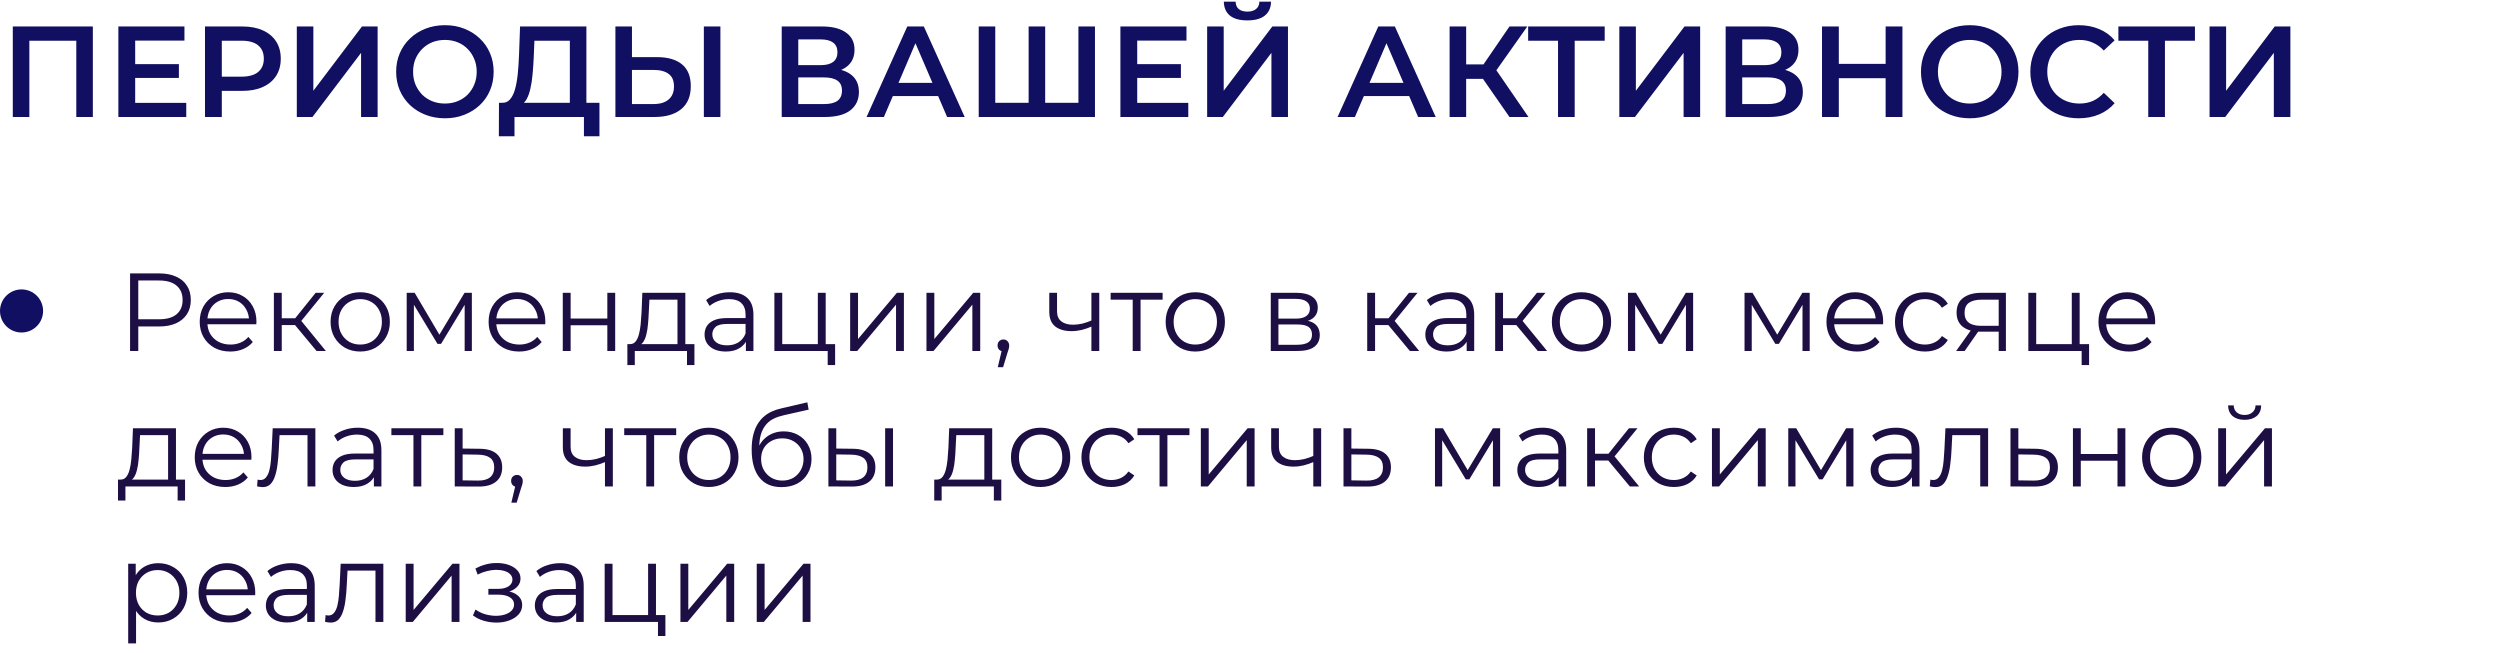
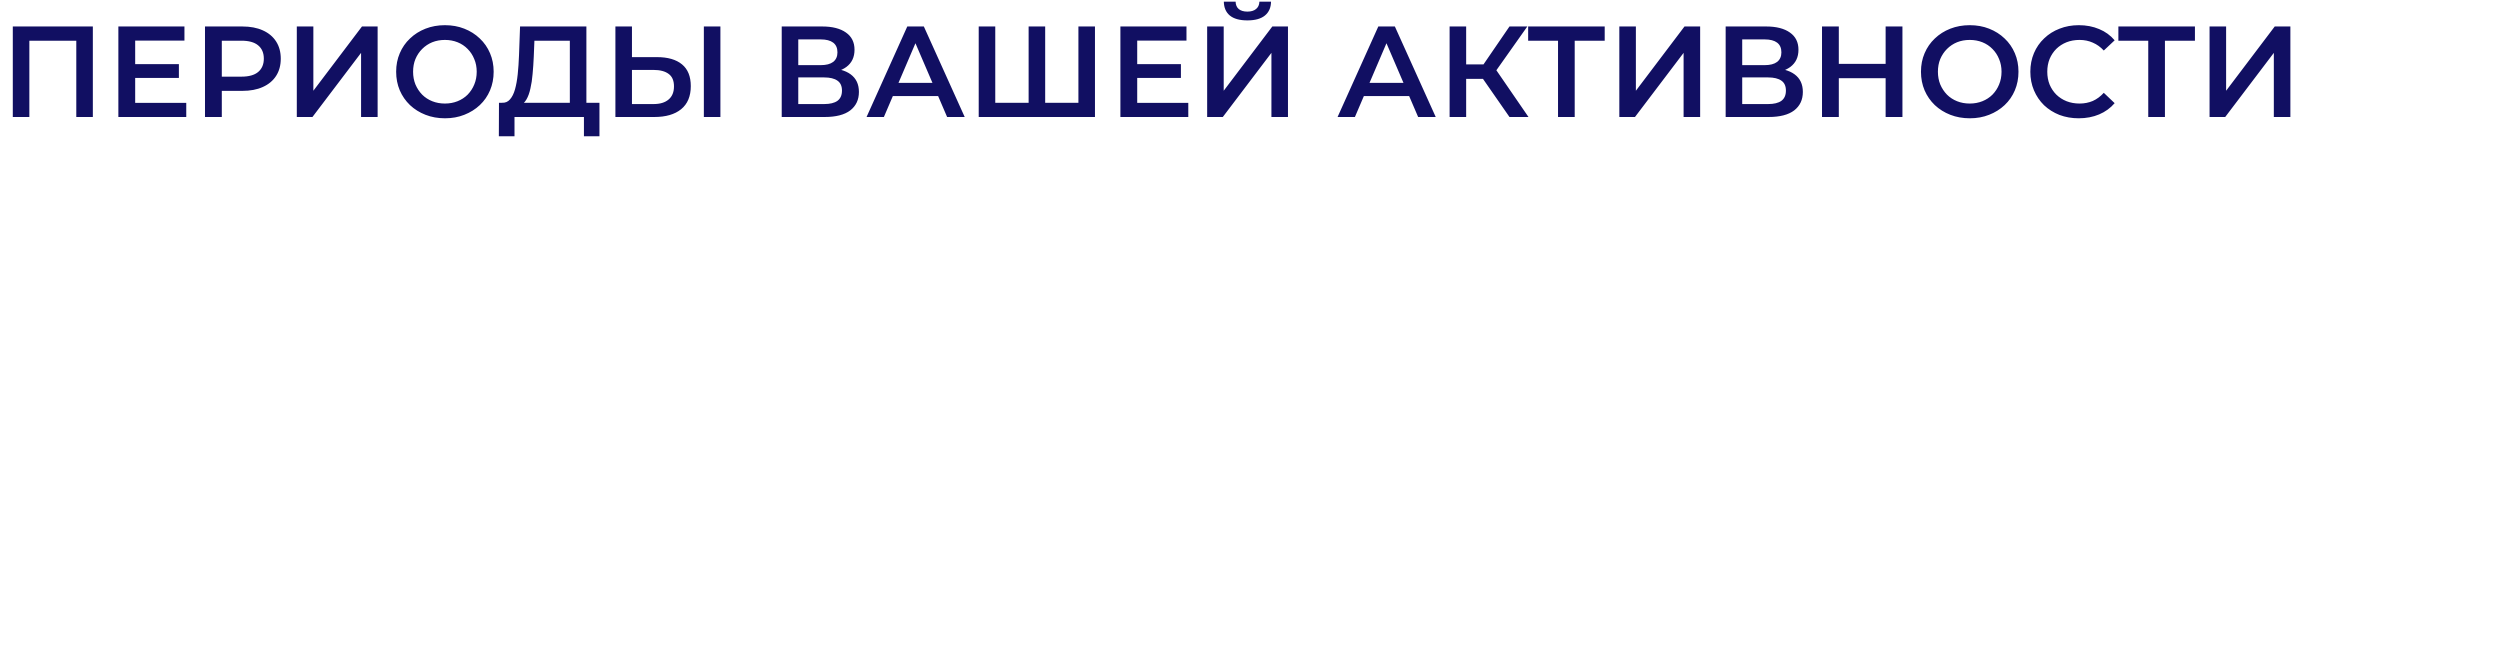
<svg xmlns="http://www.w3.org/2000/svg" width="406" height="106" viewBox="0 0 406 106" fill="none">
-   <path d="M21.124 57V44.4H25.84C26.908 44.4 27.826 44.574 28.594 44.922C29.362 45.258 29.95 45.75 30.358 46.398C30.778 47.034 30.988 47.808 30.988 48.72C30.988 49.608 30.778 50.376 30.358 51.024C29.95 51.66 29.362 52.152 28.594 52.5C27.826 52.848 26.908 53.022 25.84 53.022H21.862L22.456 52.392V57H21.124ZM22.456 52.5L21.862 51.852H25.804C27.064 51.852 28.018 51.582 28.666 51.042C29.326 50.49 29.656 49.716 29.656 48.72C29.656 47.712 29.326 46.932 28.666 46.38C28.018 45.828 27.064 45.552 25.804 45.552H21.862L22.456 44.922V52.5ZM37.401 57.09C36.417 57.09 35.553 56.886 34.809 56.478C34.065 56.058 33.483 55.488 33.063 54.768C32.643 54.036 32.433 53.202 32.433 52.266C32.433 51.33 32.631 50.502 33.027 49.782C33.435 49.062 33.987 48.498 34.683 48.09C35.391 47.67 36.183 47.46 37.059 47.46C37.947 47.46 38.733 47.664 39.417 48.072C40.113 48.468 40.659 49.032 41.055 49.764C41.451 50.484 41.649 51.318 41.649 52.266C41.649 52.326 41.643 52.392 41.631 52.464C41.631 52.524 41.631 52.59 41.631 52.662H33.405V51.708H40.947L40.443 52.086C40.443 51.402 40.293 50.796 39.993 50.268C39.705 49.728 39.309 49.308 38.805 49.008C38.301 48.708 37.719 48.558 37.059 48.558C36.411 48.558 35.829 48.708 35.313 49.008C34.797 49.308 34.395 49.728 34.107 50.268C33.819 50.808 33.675 51.426 33.675 52.122V52.32C33.675 53.04 33.831 53.676 34.143 54.228C34.467 54.768 34.911 55.194 35.475 55.506C36.051 55.806 36.705 55.956 37.437 55.956C38.013 55.956 38.547 55.854 39.039 55.65C39.543 55.446 39.975 55.134 40.335 54.714L41.055 55.542C40.635 56.046 40.107 56.43 39.471 56.694C38.847 56.958 38.157 57.09 37.401 57.09ZM51.408 57L47.52 52.32L48.582 51.69L52.92 57H51.408ZM44.478 57V47.55H45.756V57H44.478ZM45.36 52.788V51.69H48.402V52.788H45.36ZM48.69 52.41L47.502 52.23L51.264 47.55H52.65L48.69 52.41ZM58.491 57.09C57.579 57.09 56.757 56.886 56.025 56.478C55.305 56.058 54.735 55.488 54.315 54.768C53.895 54.036 53.685 53.202 53.685 52.266C53.685 51.318 53.895 50.484 54.315 49.764C54.735 49.044 55.305 48.48 56.025 48.072C56.745 47.664 57.567 47.46 58.491 47.46C59.427 47.46 60.255 47.664 60.975 48.072C61.707 48.48 62.277 49.044 62.685 49.764C63.105 50.484 63.315 51.318 63.315 52.266C63.315 53.202 63.105 54.036 62.685 54.768C62.277 55.488 61.707 56.058 60.975 56.478C60.243 56.886 59.415 57.09 58.491 57.09ZM58.491 55.956C59.175 55.956 59.781 55.806 60.309 55.506C60.837 55.194 61.251 54.762 61.551 54.21C61.863 53.646 62.019 52.998 62.019 52.266C62.019 51.522 61.863 50.874 61.551 50.322C61.251 49.77 60.837 49.344 60.309 49.044C59.781 48.732 59.181 48.576 58.509 48.576C57.837 48.576 57.237 48.732 56.709 49.044C56.181 49.344 55.761 49.77 55.449 50.322C55.137 50.874 54.981 51.522 54.981 52.266C54.981 52.998 55.137 53.646 55.449 54.21C55.761 54.762 56.181 55.194 56.709 55.506C57.237 55.806 57.831 55.956 58.491 55.956ZM66.046 57V47.55H67.343L71.626 54.804H71.087L75.442 47.55H76.63V57H75.46V49.008L75.695 49.116L71.626 55.848H71.05L66.947 49.044L67.216 48.99V57H66.046ZM84.317 57.09C83.333 57.09 82.469 56.886 81.725 56.478C80.981 56.058 80.399 55.488 79.979 54.768C79.559 54.036 79.349 53.202 79.349 52.266C79.349 51.33 79.547 50.502 79.943 49.782C80.351 49.062 80.903 48.498 81.599 48.09C82.307 47.67 83.099 47.46 83.975 47.46C84.863 47.46 85.649 47.664 86.333 48.072C87.029 48.468 87.575 49.032 87.971 49.764C88.367 50.484 88.565 51.318 88.565 52.266C88.565 52.326 88.559 52.392 88.547 52.464C88.547 52.524 88.547 52.59 88.547 52.662H80.321V51.708H87.863L87.359 52.086C87.359 51.402 87.209 50.796 86.909 50.268C86.621 49.728 86.225 49.308 85.721 49.008C85.217 48.708 84.635 48.558 83.975 48.558C83.327 48.558 82.745 48.708 82.229 49.008C81.713 49.308 81.311 49.728 81.023 50.268C80.735 50.808 80.591 51.426 80.591 52.122V52.32C80.591 53.04 80.747 53.676 81.059 54.228C81.383 54.768 81.827 55.194 82.391 55.506C82.967 55.806 83.621 55.956 84.353 55.956C84.929 55.956 85.463 55.854 85.955 55.65C86.459 55.446 86.891 55.134 87.251 54.714L87.971 55.542C87.551 56.046 87.023 56.43 86.387 56.694C85.763 56.958 85.073 57.09 84.317 57.09ZM91.394 57V47.55H92.672V51.726H98.63V47.55H99.908V57H98.63V52.824H92.672V57H91.394ZM110.021 56.388V48.666H105.467L105.359 50.772C105.335 51.408 105.293 52.032 105.233 52.644C105.185 53.256 105.095 53.82 104.963 54.336C104.843 54.84 104.669 55.254 104.441 55.578C104.213 55.89 103.919 56.07 103.559 56.118L102.281 55.884C102.653 55.896 102.959 55.764 103.199 55.488C103.439 55.2 103.625 54.81 103.757 54.318C103.889 53.826 103.985 53.268 104.045 52.644C104.105 52.008 104.153 51.36 104.189 50.7L104.315 47.55H111.299V56.388H110.021ZM101.885 59.286V55.884H112.775V59.286H111.569V57H103.091V59.286H101.885ZM121.133 57V54.912L121.079 54.57V51.078C121.079 50.274 120.851 49.656 120.395 49.224C119.951 48.792 119.285 48.576 118.397 48.576C117.785 48.576 117.203 48.678 116.651 48.882C116.099 49.086 115.631 49.356 115.247 49.692L114.671 48.738C115.151 48.33 115.727 48.018 116.399 47.802C117.071 47.574 117.779 47.46 118.523 47.46C119.747 47.46 120.689 47.766 121.349 48.378C122.021 48.978 122.357 49.896 122.357 51.132V57H121.133ZM117.875 57.09C117.167 57.09 116.549 56.976 116.021 56.748C115.505 56.508 115.109 56.184 114.833 55.776C114.557 55.356 114.419 54.876 114.419 54.336C114.419 53.844 114.533 53.4 114.761 53.004C115.001 52.596 115.385 52.272 115.913 52.032C116.453 51.78 117.173 51.654 118.073 51.654H121.331V52.608H118.109C117.197 52.608 116.561 52.77 116.201 53.094C115.853 53.418 115.679 53.82 115.679 54.3C115.679 54.84 115.889 55.272 116.309 55.596C116.729 55.92 117.317 56.082 118.073 56.082C118.793 56.082 119.411 55.92 119.927 55.596C120.455 55.26 120.839 54.78 121.079 54.156L121.367 55.038C121.127 55.662 120.707 56.16 120.107 56.532C119.519 56.904 118.775 57.09 117.875 57.09ZM125.759 57V47.55H127.037V55.884H132.815V47.55H134.093V57H125.759ZM134.417 59.286V56.892L134.741 57H132.815V55.884H135.623V59.286H134.417ZM138.064 57V47.55H139.342V55.056L145.66 47.55H146.794V57H145.516V49.476L139.216 57H138.064ZM150.457 57V47.55H151.735V55.056L158.053 47.55H159.187V57H157.909V49.476L151.609 57H150.457ZM162.039 59.628L162.831 56.298L162.975 57.072C162.699 57.072 162.465 56.982 162.273 56.802C162.093 56.622 162.003 56.388 162.003 56.1C162.003 55.812 162.093 55.578 162.273 55.398C162.465 55.218 162.693 55.128 162.957 55.128C163.233 55.128 163.455 55.224 163.623 55.416C163.803 55.608 163.893 55.836 163.893 56.1C163.893 56.196 163.887 56.292 163.875 56.388C163.863 56.484 163.839 56.592 163.803 56.712C163.767 56.832 163.719 56.976 163.659 57.144L162.903 59.628H162.039ZM177.351 53.004C176.799 53.244 176.241 53.436 175.677 53.58C175.125 53.712 174.573 53.778 174.021 53.778C172.905 53.778 172.023 53.526 171.375 53.022C170.727 52.506 170.403 51.714 170.403 50.646V47.55H171.663V50.574C171.663 51.294 171.897 51.834 172.365 52.194C172.833 52.554 173.463 52.734 174.255 52.734C174.735 52.734 175.239 52.674 175.767 52.554C176.295 52.422 176.829 52.236 177.369 51.996L177.351 53.004ZM177.243 57V47.55H178.521V57H177.243ZM183.95 57V48.324L184.274 48.666H180.368V47.55H188.81V48.666H184.904L185.228 48.324V57H183.95ZM194.106 57.09C193.194 57.09 192.372 56.886 191.64 56.478C190.92 56.058 190.35 55.488 189.93 54.768C189.51 54.036 189.3 53.202 189.3 52.266C189.3 51.318 189.51 50.484 189.93 49.764C190.35 49.044 190.92 48.48 191.64 48.072C192.36 47.664 193.182 47.46 194.106 47.46C195.042 47.46 195.87 47.664 196.59 48.072C197.322 48.48 197.892 49.044 198.3 49.764C198.72 50.484 198.93 51.318 198.93 52.266C198.93 53.202 198.72 54.036 198.3 54.768C197.892 55.488 197.322 56.058 196.59 56.478C195.858 56.886 195.03 57.09 194.106 57.09ZM194.106 55.956C194.79 55.956 195.396 55.806 195.924 55.506C196.452 55.194 196.866 54.762 197.166 54.21C197.478 53.646 197.634 52.998 197.634 52.266C197.634 51.522 197.478 50.874 197.166 50.322C196.866 49.77 196.452 49.344 195.924 49.044C195.396 48.732 194.796 48.576 194.124 48.576C193.452 48.576 192.852 48.732 192.324 49.044C191.796 49.344 191.376 49.77 191.064 50.322C190.752 50.874 190.596 51.522 190.596 52.266C190.596 52.998 190.752 53.646 191.064 54.21C191.376 54.762 191.796 55.194 192.324 55.506C192.852 55.806 193.446 55.956 194.106 55.956ZM206.373 57V47.55H210.549C211.617 47.55 212.457 47.754 213.069 48.162C213.693 48.57 214.005 49.17 214.005 49.962C214.005 50.73 213.711 51.324 213.123 51.744C212.535 52.152 211.761 52.356 210.801 52.356L211.053 51.978C212.181 51.978 213.009 52.188 213.537 52.608C214.065 53.028 214.329 53.634 214.329 54.426C214.329 55.242 214.029 55.878 213.429 56.334C212.841 56.778 211.923 57 210.675 57H206.373ZM207.615 55.992H210.621C211.425 55.992 212.031 55.866 212.439 55.614C212.859 55.35 213.069 54.93 213.069 54.354C213.069 53.778 212.883 53.358 212.511 53.094C212.139 52.83 211.551 52.698 210.747 52.698H207.615V55.992ZM207.615 51.744H210.459C211.191 51.744 211.749 51.606 212.133 51.33C212.529 51.054 212.727 50.652 212.727 50.124C212.727 49.596 212.529 49.2 212.133 48.936C211.749 48.672 211.191 48.54 210.459 48.54H207.615V51.744ZM228.965 57L225.077 52.32L226.139 51.69L230.477 57H228.965ZM222.035 57V47.55H223.313V57H222.035ZM222.917 52.788V51.69H225.959V52.788H222.917ZM226.247 52.41L225.059 52.23L228.821 47.55H230.207L226.247 52.41ZM238.186 57V54.912L238.132 54.57V51.078C238.132 50.274 237.904 49.656 237.448 49.224C237.004 48.792 236.338 48.576 235.45 48.576C234.838 48.576 234.256 48.678 233.704 48.882C233.152 49.086 232.684 49.356 232.3 49.692L231.724 48.738C232.204 48.33 232.78 48.018 233.452 47.802C234.124 47.574 234.832 47.46 235.576 47.46C236.8 47.46 237.742 47.766 238.402 48.378C239.074 48.978 239.41 49.896 239.41 51.132V57H238.186ZM234.928 57.09C234.22 57.09 233.602 56.976 233.074 56.748C232.558 56.508 232.162 56.184 231.886 55.776C231.61 55.356 231.472 54.876 231.472 54.336C231.472 53.844 231.586 53.4 231.814 53.004C232.054 52.596 232.438 52.272 232.966 52.032C233.506 51.78 234.226 51.654 235.126 51.654H238.384V52.608H235.162C234.25 52.608 233.614 52.77 233.254 53.094C232.906 53.418 232.732 53.82 232.732 54.3C232.732 54.84 232.942 55.272 233.362 55.596C233.782 55.92 234.37 56.082 235.126 56.082C235.846 56.082 236.464 55.92 236.98 55.596C237.508 55.26 237.892 54.78 238.132 54.156L238.42 55.038C238.18 55.662 237.76 56.16 237.16 56.532C236.572 56.904 235.828 57.09 234.928 57.09ZM249.742 57L245.854 52.32L246.916 51.69L251.254 57H249.742ZM242.812 57V47.55H244.09V57H242.812ZM243.694 52.788V51.69H246.736V52.788H243.694ZM247.024 52.41L245.836 52.23L249.598 47.55H250.984L247.024 52.41ZM256.825 57.09C255.913 57.09 255.091 56.886 254.359 56.478C253.639 56.058 253.069 55.488 252.649 54.768C252.229 54.036 252.019 53.202 252.019 52.266C252.019 51.318 252.229 50.484 252.649 49.764C253.069 49.044 253.639 48.48 254.359 48.072C255.079 47.664 255.901 47.46 256.825 47.46C257.761 47.46 258.589 47.664 259.309 48.072C260.041 48.48 260.611 49.044 261.019 49.764C261.439 50.484 261.649 51.318 261.649 52.266C261.649 53.202 261.439 54.036 261.019 54.768C260.611 55.488 260.041 56.058 259.309 56.478C258.577 56.886 257.749 57.09 256.825 57.09ZM256.825 55.956C257.509 55.956 258.115 55.806 258.643 55.506C259.171 55.194 259.585 54.762 259.885 54.21C260.197 53.646 260.353 52.998 260.353 52.266C260.353 51.522 260.197 50.874 259.885 50.322C259.585 49.77 259.171 49.344 258.643 49.044C258.115 48.732 257.515 48.576 256.843 48.576C256.171 48.576 255.571 48.732 255.043 49.044C254.515 49.344 254.095 49.77 253.783 50.322C253.471 50.874 253.315 51.522 253.315 52.266C253.315 52.998 253.471 53.646 253.783 54.21C254.095 54.762 254.515 55.194 255.043 55.506C255.571 55.806 256.165 55.956 256.825 55.956ZM264.381 57V47.55H265.677L269.961 54.804H269.421L273.777 47.55H274.965V57H273.795V49.008L274.029 49.116L269.961 55.848H269.385L265.281 49.044L265.551 48.99V57H264.381ZM283.312 57V47.55H284.608L288.892 54.804H288.352L292.708 47.55H293.896V57H292.726V49.008L292.96 49.116L288.892 55.848H288.316L284.212 49.044L284.482 48.99V57H283.312ZM301.583 57.09C300.599 57.09 299.735 56.886 298.991 56.478C298.247 56.058 297.665 55.488 297.245 54.768C296.825 54.036 296.615 53.202 296.615 52.266C296.615 51.33 296.813 50.502 297.209 49.782C297.617 49.062 298.169 48.498 298.865 48.09C299.573 47.67 300.365 47.46 301.241 47.46C302.129 47.46 302.915 47.664 303.599 48.072C304.295 48.468 304.841 49.032 305.237 49.764C305.633 50.484 305.831 51.318 305.831 52.266C305.831 52.326 305.825 52.392 305.813 52.464C305.813 52.524 305.813 52.59 305.813 52.662H297.587V51.708H305.129L304.625 52.086C304.625 51.402 304.475 50.796 304.175 50.268C303.887 49.728 303.491 49.308 302.987 49.008C302.483 48.708 301.901 48.558 301.241 48.558C300.593 48.558 300.011 48.708 299.495 49.008C298.979 49.308 298.577 49.728 298.289 50.268C298.001 50.808 297.857 51.426 297.857 52.122V52.32C297.857 53.04 298.013 53.676 298.325 54.228C298.649 54.768 299.093 55.194 299.657 55.506C300.233 55.806 300.887 55.956 301.619 55.956C302.195 55.956 302.729 55.854 303.221 55.65C303.725 55.446 304.157 55.134 304.517 54.714L305.237 55.542C304.817 56.046 304.289 56.43 303.653 56.694C303.029 56.958 302.339 57.09 301.583 57.09ZM312.62 57.09C311.684 57.09 310.844 56.886 310.1 56.478C309.368 56.058 308.792 55.488 308.372 54.768C307.952 54.036 307.742 53.202 307.742 52.266C307.742 51.318 307.952 50.484 308.372 49.764C308.792 49.044 309.368 48.48 310.1 48.072C310.844 47.664 311.684 47.46 312.62 47.46C313.424 47.46 314.15 47.616 314.798 47.928C315.446 48.24 315.956 48.708 316.328 49.332L315.374 49.98C315.05 49.5 314.648 49.146 314.168 48.918C313.688 48.69 313.166 48.576 312.602 48.576C311.93 48.576 311.324 48.732 310.784 49.044C310.244 49.344 309.818 49.77 309.506 50.322C309.194 50.874 309.038 51.522 309.038 52.266C309.038 53.01 309.194 53.658 309.506 54.21C309.818 54.762 310.244 55.194 310.784 55.506C311.324 55.806 311.93 55.956 312.602 55.956C313.166 55.956 313.688 55.842 314.168 55.614C314.648 55.386 315.05 55.038 315.374 54.57L316.328 55.218C315.956 55.83 315.446 56.298 314.798 56.622C314.15 56.934 313.424 57.09 312.62 57.09ZM324.588 57V53.598L324.822 53.868H321.618C320.406 53.868 319.458 53.604 318.774 53.076C318.09 52.548 317.748 51.78 317.748 50.772C317.748 49.692 318.114 48.888 318.846 48.36C319.578 47.82 320.556 47.55 321.78 47.55H325.758V57H324.588ZM317.676 57L320.268 53.364H321.6L319.062 57H317.676ZM324.588 53.22V48.288L324.822 48.666H321.816C320.94 48.666 320.256 48.834 319.764 49.17C319.284 49.506 319.044 50.052 319.044 50.808C319.044 52.212 319.938 52.914 321.726 52.914H324.822L324.588 53.22ZM329.402 57V47.55H330.68V55.884H336.458V47.55H337.736V57H329.402ZM338.06 59.286V56.892L338.384 57H336.458V55.884H339.266V59.286H338.06ZM345.757 57.09C344.773 57.09 343.909 56.886 343.165 56.478C342.421 56.058 341.839 55.488 341.419 54.768C340.999 54.036 340.789 53.202 340.789 52.266C340.789 51.33 340.987 50.502 341.383 49.782C341.791 49.062 342.343 48.498 343.039 48.09C343.747 47.67 344.539 47.46 345.415 47.46C346.303 47.46 347.089 47.664 347.773 48.072C348.469 48.468 349.015 49.032 349.411 49.764C349.807 50.484 350.005 51.318 350.005 52.266C350.005 52.326 349.999 52.392 349.987 52.464C349.987 52.524 349.987 52.59 349.987 52.662H341.761V51.708H349.303L348.799 52.086C348.799 51.402 348.649 50.796 348.349 50.268C348.061 49.728 347.665 49.308 347.161 49.008C346.657 48.708 346.075 48.558 345.415 48.558C344.767 48.558 344.185 48.708 343.669 49.008C343.153 49.308 342.751 49.728 342.463 50.268C342.175 50.808 342.031 51.426 342.031 52.122V52.32C342.031 53.04 342.187 53.676 342.499 54.228C342.823 54.768 343.267 55.194 343.831 55.506C344.407 55.806 345.061 55.956 345.793 55.956C346.369 55.956 346.903 55.854 347.395 55.65C347.899 55.446 348.331 55.134 348.691 54.714L349.411 55.542C348.991 56.046 348.463 56.43 347.827 56.694C347.203 56.958 346.513 57.09 345.757 57.09ZM27.298 78.388V70.666H22.744L22.636 72.772C22.612 73.408 22.57 74.032 22.51 74.644C22.462 75.256 22.372 75.82 22.24 76.336C22.12 76.84 21.946 77.254 21.718 77.578C21.49 77.89 21.196 78.07 20.836 78.118L19.558 77.884C19.93 77.896 20.236 77.764 20.476 77.488C20.716 77.2 20.902 76.81 21.034 76.318C21.166 75.826 21.262 75.268 21.322 74.644C21.382 74.008 21.43 73.36 21.466 72.7L21.592 69.55H28.576V78.388H27.298ZM19.162 81.286V77.884H30.052V81.286H28.846V79H20.368V81.286H19.162ZM36.593 79.09C35.609 79.09 34.745 78.886 34.001 78.478C33.257 78.058 32.675 77.488 32.255 76.768C31.835 76.036 31.625 75.202 31.625 74.266C31.625 73.33 31.823 72.502 32.219 71.782C32.627 71.062 33.179 70.498 33.875 70.09C34.583 69.67 35.375 69.46 36.251 69.46C37.139 69.46 37.925 69.664 38.609 70.072C39.305 70.468 39.851 71.032 40.247 71.764C40.643 72.484 40.841 73.318 40.841 74.266C40.841 74.326 40.835 74.392 40.823 74.464C40.823 74.524 40.823 74.59 40.823 74.662H32.597V73.708H40.139L39.635 74.086C39.635 73.402 39.485 72.796 39.185 72.268C38.897 71.728 38.501 71.308 37.997 71.008C37.493 70.708 36.911 70.558 36.251 70.558C35.603 70.558 35.021 70.708 34.505 71.008C33.989 71.308 33.587 71.728 33.299 72.268C33.011 72.808 32.867 73.426 32.867 74.122V74.32C32.867 75.04 33.023 75.676 33.335 76.228C33.659 76.768 34.103 77.194 34.667 77.506C35.243 77.806 35.897 77.956 36.629 77.956C37.205 77.956 37.739 77.854 38.231 77.65C38.735 77.446 39.167 77.134 39.527 76.714L40.247 77.542C39.827 78.046 39.299 78.43 38.663 78.694C38.039 78.958 37.349 79.09 36.593 79.09ZM41.748 78.982L41.838 77.884C41.922 77.896 42 77.914 42.072 77.938C42.156 77.95 42.228 77.956 42.288 77.956C42.672 77.956 42.978 77.812 43.206 77.524C43.446 77.236 43.626 76.852 43.746 76.372C43.866 75.892 43.95 75.352 43.998 74.752C44.046 74.14 44.088 73.528 44.124 72.916L44.286 69.55H51.216V79H49.938V70.288L50.262 70.666H45.114L45.42 70.27L45.276 73.006C45.24 73.822 45.174 74.602 45.078 75.346C44.994 76.09 44.856 76.744 44.664 77.308C44.484 77.872 44.232 78.316 43.908 78.64C43.584 78.952 43.17 79.108 42.666 79.108C42.522 79.108 42.372 79.096 42.216 79.072C42.072 79.048 41.916 79.018 41.748 78.982ZM60.717 79V76.912L60.663 76.57V73.078C60.663 72.274 60.435 71.656 59.979 71.224C59.535 70.792 58.869 70.576 57.981 70.576C57.369 70.576 56.787 70.678 56.235 70.882C55.683 71.086 55.215 71.356 54.831 71.692L54.255 70.738C54.735 70.33 55.311 70.018 55.983 69.802C56.655 69.574 57.363 69.46 58.107 69.46C59.331 69.46 60.273 69.766 60.933 70.378C61.605 70.978 61.941 71.896 61.941 73.132V79H60.717ZM57.459 79.09C56.751 79.09 56.133 78.976 55.605 78.748C55.089 78.508 54.693 78.184 54.417 77.776C54.141 77.356 54.003 76.876 54.003 76.336C54.003 75.844 54.117 75.4 54.345 75.004C54.585 74.596 54.969 74.272 55.497 74.032C56.037 73.78 56.757 73.654 57.657 73.654H60.915V74.608H57.693C56.781 74.608 56.145 74.77 55.785 75.094C55.437 75.418 55.263 75.82 55.263 76.3C55.263 76.84 55.473 77.272 55.893 77.596C56.313 77.92 56.901 78.082 57.657 78.082C58.377 78.082 58.995 77.92 59.511 77.596C60.039 77.26 60.423 76.78 60.663 76.156L60.951 77.038C60.711 77.662 60.291 78.16 59.691 78.532C59.103 78.904 58.359 79.09 57.459 79.09ZM67.143 79V70.324L67.467 70.666H63.561V69.55H72.003V70.666H68.097L68.421 70.324V79H67.143ZM77.919 72.88C79.107 72.892 80.007 73.156 80.619 73.672C81.243 74.188 81.555 74.932 81.555 75.904C81.555 76.912 81.219 77.686 80.547 78.226C79.887 78.766 78.927 79.03 77.667 79.018L73.851 79V69.55H75.129V72.844L77.919 72.88ZM77.595 78.046C78.471 78.058 79.131 77.884 79.575 77.524C80.031 77.152 80.259 76.612 80.259 75.904C80.259 75.196 80.037 74.68 79.593 74.356C79.149 74.02 78.483 73.846 77.595 73.834L75.129 73.798V78.01L77.595 78.046ZM83.043 81.628L83.835 78.298L83.979 79.072C83.703 79.072 83.469 78.982 83.277 78.802C83.097 78.622 83.007 78.388 83.007 78.1C83.007 77.812 83.097 77.578 83.277 77.398C83.469 77.218 83.697 77.128 83.961 77.128C84.237 77.128 84.459 77.224 84.627 77.416C84.807 77.608 84.897 77.836 84.897 78.1C84.897 78.196 84.891 78.292 84.879 78.388C84.867 78.484 84.843 78.592 84.807 78.712C84.771 78.832 84.723 78.976 84.663 79.144L83.907 81.628H83.043ZM98.355 75.004C97.802 75.244 97.245 75.436 96.68 75.58C96.129 75.712 95.576 75.778 95.025 75.778C93.909 75.778 93.026 75.526 92.379 75.022C91.731 74.506 91.406 73.714 91.406 72.646V69.55H92.666V72.574C92.666 73.294 92.9 73.834 93.368 74.194C93.837 74.554 94.466 74.734 95.258 74.734C95.739 74.734 96.243 74.674 96.77 74.554C97.299 74.422 97.832 74.236 98.373 73.996L98.355 75.004ZM98.246 79V69.55H99.525V79H98.246ZM104.954 79V70.324L105.278 70.666H101.372V69.55H109.814V70.666H105.908L106.232 70.324V79H104.954ZM115.11 79.09C114.198 79.09 113.376 78.886 112.644 78.478C111.924 78.058 111.354 77.488 110.934 76.768C110.514 76.036 110.304 75.202 110.304 74.266C110.304 73.318 110.514 72.484 110.934 71.764C111.354 71.044 111.924 70.48 112.644 70.072C113.364 69.664 114.186 69.46 115.11 69.46C116.046 69.46 116.874 69.664 117.594 70.072C118.326 70.48 118.896 71.044 119.304 71.764C119.724 72.484 119.934 73.318 119.934 74.266C119.934 75.202 119.724 76.036 119.304 76.768C118.896 77.488 118.326 78.058 117.594 78.478C116.862 78.886 116.034 79.09 115.11 79.09ZM115.11 77.956C115.794 77.956 116.4 77.806 116.928 77.506C117.456 77.194 117.87 76.762 118.17 76.21C118.482 75.646 118.638 74.998 118.638 74.266C118.638 73.522 118.482 72.874 118.17 72.322C117.87 71.77 117.456 71.344 116.928 71.044C116.4 70.732 115.8 70.576 115.128 70.576C114.456 70.576 113.856 70.732 113.328 71.044C112.8 71.344 112.38 71.77 112.068 72.322C111.756 72.874 111.6 73.522 111.6 74.266C111.6 74.998 111.756 75.646 112.068 76.21C112.38 76.762 112.8 77.194 113.328 77.506C113.856 77.806 114.45 77.956 115.11 77.956ZM126.914 79.108C126.146 79.108 125.462 78.982 124.862 78.73C124.274 78.478 123.77 78.094 123.35 77.578C122.93 77.062 122.612 76.426 122.396 75.67C122.18 74.902 122.072 74.014 122.072 73.006C122.072 72.106 122.156 71.32 122.324 70.648C122.492 69.964 122.726 69.376 123.026 68.884C123.326 68.392 123.674 67.978 124.07 67.642C124.478 67.294 124.916 67.018 125.384 66.814C125.864 66.598 126.356 66.436 126.86 66.328L131.108 65.338L131.324 66.526L127.328 67.426C127.076 67.486 126.77 67.57 126.41 67.678C126.062 67.786 125.702 67.948 125.33 68.164C124.97 68.38 124.634 68.68 124.322 69.064C124.01 69.448 123.758 69.946 123.566 70.558C123.386 71.158 123.296 71.908 123.296 72.808C123.296 73 123.302 73.156 123.314 73.276C123.326 73.384 123.338 73.504 123.35 73.636C123.374 73.756 123.392 73.936 123.404 74.176L122.846 73.708C122.978 72.976 123.248 72.34 123.656 71.8C124.064 71.248 124.574 70.822 125.186 70.522C125.81 70.21 126.5 70.054 127.256 70.054C128.132 70.054 128.912 70.246 129.596 70.63C130.28 71.002 130.814 71.524 131.198 72.196C131.594 72.868 131.792 73.648 131.792 74.536C131.792 75.412 131.588 76.198 131.18 76.894C130.784 77.59 130.22 78.136 129.488 78.532C128.756 78.916 127.898 79.108 126.914 79.108ZM127.058 78.046C127.73 78.046 128.324 77.896 128.84 77.596C129.356 77.284 129.758 76.864 130.046 76.336C130.346 75.808 130.496 75.214 130.496 74.554C130.496 73.906 130.346 73.33 130.046 72.826C129.758 72.322 129.356 71.926 128.84 71.638C128.324 71.338 127.724 71.188 127.04 71.188C126.368 71.188 125.774 71.332 125.258 71.62C124.742 71.896 124.334 72.286 124.034 72.79C123.746 73.294 123.602 73.876 123.602 74.536C123.602 75.196 123.746 75.79 124.034 76.318C124.334 76.846 124.742 77.266 125.258 77.578C125.786 77.89 126.386 78.046 127.058 78.046ZM143.747 79V69.55H145.025V79H143.747ZM138.509 72.88C139.697 72.892 140.603 73.156 141.227 73.672C141.851 74.188 142.163 74.932 142.163 75.904C142.163 76.912 141.827 77.686 141.155 78.226C140.483 78.766 139.523 79.03 138.275 79.018L134.531 79V69.55H135.809V72.844L138.509 72.88ZM138.185 78.046C139.073 78.058 139.739 77.884 140.183 77.524C140.639 77.152 140.867 76.612 140.867 75.904C140.867 75.196 140.645 74.68 140.201 74.356C139.757 74.02 139.085 73.846 138.185 73.834L135.809 73.798V78.01L138.185 78.046ZM159.855 78.388V70.666H155.301L155.193 72.772C155.169 73.408 155.127 74.032 155.067 74.644C155.019 75.256 154.929 75.82 154.797 76.336C154.677 76.84 154.503 77.254 154.275 77.578C154.047 77.89 153.753 78.07 153.393 78.118L152.115 77.884C152.487 77.896 152.793 77.764 153.033 77.488C153.273 77.2 153.459 76.81 153.591 76.318C153.723 75.826 153.819 75.268 153.879 74.644C153.939 74.008 153.987 73.36 154.023 72.7L154.149 69.55H161.133V78.388H159.855ZM151.719 81.286V77.884H162.609V81.286H161.403V79H152.925V81.286H151.719ZM168.987 79.09C168.075 79.09 167.253 78.886 166.521 78.478C165.801 78.058 165.231 77.488 164.811 76.768C164.391 76.036 164.181 75.202 164.181 74.266C164.181 73.318 164.391 72.484 164.811 71.764C165.231 71.044 165.801 70.48 166.521 70.072C167.241 69.664 168.063 69.46 168.987 69.46C169.923 69.46 170.751 69.664 171.471 70.072C172.203 70.48 172.773 71.044 173.181 71.764C173.601 72.484 173.811 73.318 173.811 74.266C173.811 75.202 173.601 76.036 173.181 76.768C172.773 77.488 172.203 78.058 171.471 78.478C170.739 78.886 169.911 79.09 168.987 79.09ZM168.987 77.956C169.671 77.956 170.277 77.806 170.805 77.506C171.333 77.194 171.747 76.762 172.047 76.21C172.359 75.646 172.515 74.998 172.515 74.266C172.515 73.522 172.359 72.874 172.047 72.322C171.747 71.77 171.333 71.344 170.805 71.044C170.277 70.732 169.677 70.576 169.005 70.576C168.333 70.576 167.733 70.732 167.205 71.044C166.677 71.344 166.257 71.77 165.945 72.322C165.633 72.874 165.477 73.522 165.477 74.266C165.477 74.998 165.633 75.646 165.945 76.21C166.257 76.762 166.677 77.194 167.205 77.506C167.733 77.806 168.327 77.956 168.987 77.956ZM180.503 79.09C179.567 79.09 178.727 78.886 177.983 78.478C177.251 78.058 176.675 77.488 176.255 76.768C175.835 76.036 175.625 75.202 175.625 74.266C175.625 73.318 175.835 72.484 176.255 71.764C176.675 71.044 177.251 70.48 177.983 70.072C178.727 69.664 179.567 69.46 180.503 69.46C181.307 69.46 182.033 69.616 182.681 69.928C183.329 70.24 183.839 70.708 184.211 71.332L183.257 71.98C182.933 71.5 182.531 71.146 182.051 70.918C181.571 70.69 181.049 70.576 180.485 70.576C179.813 70.576 179.207 70.732 178.667 71.044C178.127 71.344 177.701 71.77 177.389 72.322C177.077 72.874 176.921 73.522 176.921 74.266C176.921 75.01 177.077 75.658 177.389 76.21C177.701 76.762 178.127 77.194 178.667 77.506C179.207 77.806 179.813 77.956 180.485 77.956C181.049 77.956 181.571 77.842 182.051 77.614C182.531 77.386 182.933 77.038 183.257 76.57L184.211 77.218C183.839 77.83 183.329 78.298 182.681 78.622C182.033 78.934 181.307 79.09 180.503 79.09ZM188.309 79V70.324L188.633 70.666H184.727V69.55H193.169V70.666H189.263L189.587 70.324V79H188.309ZM195.017 79V69.55H196.295V77.056L202.613 69.55H203.747V79H202.469V71.476L196.169 79H195.017ZM213.386 75.004C212.834 75.244 212.276 75.436 211.712 75.58C211.16 75.712 210.608 75.778 210.056 75.778C208.94 75.778 208.058 75.526 207.41 75.022C206.762 74.506 206.438 73.714 206.438 72.646V69.55H207.698V72.574C207.698 73.294 207.932 73.834 208.4 74.194C208.868 74.554 209.498 74.734 210.29 74.734C210.77 74.734 211.274 74.674 211.802 74.554C212.33 74.422 212.864 74.236 213.404 73.996L213.386 75.004ZM213.278 79V69.55H214.556V79H213.278ZM222.253 72.88C223.441 72.892 224.341 73.156 224.953 73.672C225.577 74.188 225.889 74.932 225.889 75.904C225.889 76.912 225.553 77.686 224.881 78.226C224.221 78.766 223.261 79.03 222.001 79.018L218.185 79V69.55H219.463V72.844L222.253 72.88ZM221.929 78.046C222.805 78.058 223.465 77.884 223.909 77.524C224.365 77.152 224.593 76.612 224.593 75.904C224.593 75.196 224.371 74.68 223.927 74.356C223.483 74.02 222.817 73.846 221.929 73.834L219.463 73.798V78.01L221.929 78.046ZM233.039 79V69.55H234.335L238.619 76.804H238.079L242.435 69.55H243.623V79H242.453V71.008L242.687 71.116L238.619 77.848H238.043L233.939 71.044L234.209 70.99V79H233.039ZM253.127 79V76.912L253.073 76.57V73.078C253.073 72.274 252.845 71.656 252.389 71.224C251.945 70.792 251.279 70.576 250.391 70.576C249.779 70.576 249.197 70.678 248.645 70.882C248.093 71.086 247.625 71.356 247.241 71.692L246.665 70.738C247.145 70.33 247.721 70.018 248.393 69.802C249.065 69.574 249.773 69.46 250.517 69.46C251.741 69.46 252.683 69.766 253.343 70.378C254.015 70.978 254.351 71.896 254.351 73.132V79H253.127ZM249.869 79.09C249.161 79.09 248.543 78.976 248.015 78.748C247.499 78.508 247.103 78.184 246.827 77.776C246.551 77.356 246.413 76.876 246.413 76.336C246.413 75.844 246.527 75.4 246.755 75.004C246.995 74.596 247.379 74.272 247.907 74.032C248.447 73.78 249.167 73.654 250.067 73.654H253.325V74.608H250.103C249.191 74.608 248.555 74.77 248.195 75.094C247.847 75.418 247.673 75.82 247.673 76.3C247.673 76.84 247.883 77.272 248.303 77.596C248.723 77.92 249.311 78.082 250.067 78.082C250.787 78.082 251.405 77.92 251.921 77.596C252.449 77.26 252.833 76.78 253.073 76.156L253.361 77.038C253.121 77.662 252.701 78.16 252.101 78.532C251.513 78.904 250.769 79.09 249.869 79.09ZM264.684 79L260.796 74.32L261.858 73.69L266.196 79H264.684ZM257.754 79V69.55H259.032V79H257.754ZM258.636 74.788V73.69H261.678V74.788H258.636ZM261.966 74.41L260.778 74.23L264.54 69.55H265.926L261.966 74.41ZM271.839 79.09C270.903 79.09 270.063 78.886 269.319 78.478C268.587 78.058 268.011 77.488 267.591 76.768C267.171 76.036 266.961 75.202 266.961 74.266C266.961 73.318 267.171 72.484 267.591 71.764C268.011 71.044 268.587 70.48 269.319 70.072C270.063 69.664 270.903 69.46 271.839 69.46C272.643 69.46 273.369 69.616 274.017 69.928C274.665 70.24 275.175 70.708 275.547 71.332L274.593 71.98C274.269 71.5 273.867 71.146 273.387 70.918C272.907 70.69 272.385 70.576 271.821 70.576C271.149 70.576 270.543 70.732 270.003 71.044C269.463 71.344 269.037 71.77 268.725 72.322C268.413 72.874 268.257 73.522 268.257 74.266C268.257 75.01 268.413 75.658 268.725 76.21C269.037 76.762 269.463 77.194 270.003 77.506C270.543 77.806 271.149 77.956 271.821 77.956C272.385 77.956 272.907 77.842 273.387 77.614C273.867 77.386 274.269 77.038 274.593 76.57L275.547 77.218C275.175 77.83 274.665 78.298 274.017 78.622C273.369 78.934 272.643 79.09 271.839 79.09ZM278.021 79V69.55H279.299V77.056L285.617 69.55H286.751V79H285.473V71.476L279.173 79H278.021ZM290.414 79V69.55H291.71L295.994 76.804H295.454L299.81 69.55H300.998V79H299.828V71.008L300.062 71.116L295.994 77.848H295.418L291.314 71.044L291.584 70.99V79H290.414ZM310.502 79V76.912L310.448 76.57V73.078C310.448 72.274 310.22 71.656 309.764 71.224C309.32 70.792 308.654 70.576 307.766 70.576C307.154 70.576 306.572 70.678 306.02 70.882C305.468 71.086 305 71.356 304.616 71.692L304.04 70.738C304.52 70.33 305.096 70.018 305.768 69.802C306.44 69.574 307.148 69.46 307.892 69.46C309.116 69.46 310.058 69.766 310.718 70.378C311.39 70.978 311.726 71.896 311.726 73.132V79H310.502ZM307.244 79.09C306.536 79.09 305.918 78.976 305.39 78.748C304.874 78.508 304.478 78.184 304.202 77.776C303.926 77.356 303.788 76.876 303.788 76.336C303.788 75.844 303.902 75.4 304.13 75.004C304.37 74.596 304.754 74.272 305.282 74.032C305.822 73.78 306.542 73.654 307.442 73.654H310.7V74.608H307.478C306.566 74.608 305.93 74.77 305.57 75.094C305.222 75.418 305.048 75.82 305.048 76.3C305.048 76.84 305.258 77.272 305.678 77.596C306.098 77.92 306.686 78.082 307.442 78.082C308.162 78.082 308.78 77.92 309.296 77.596C309.824 77.26 310.208 76.78 310.448 76.156L310.736 77.038C310.496 77.662 310.076 78.16 309.476 78.532C308.888 78.904 308.144 79.09 307.244 79.09ZM313.401 78.982L313.491 77.884C313.575 77.896 313.653 77.914 313.725 77.938C313.809 77.95 313.881 77.956 313.941 77.956C314.325 77.956 314.631 77.812 314.859 77.524C315.099 77.236 315.279 76.852 315.399 76.372C315.519 75.892 315.603 75.352 315.651 74.752C315.699 74.14 315.741 73.528 315.777 72.916L315.939 69.55H322.869V79H321.591V70.288L321.915 70.666H316.767L317.073 70.27L316.929 73.006C316.893 73.822 316.827 74.602 316.731 75.346C316.647 76.09 316.509 76.744 316.317 77.308C316.137 77.872 315.885 78.316 315.561 78.64C315.237 78.952 314.823 79.108 314.319 79.108C314.175 79.108 314.025 79.096 313.869 79.072C313.725 79.048 313.569 79.018 313.401 78.982ZM330.57 72.88C331.758 72.892 332.658 73.156 333.27 73.672C333.894 74.188 334.206 74.932 334.206 75.904C334.206 76.912 333.87 77.686 333.198 78.226C332.538 78.766 331.578 79.03 330.318 79.018L326.502 79V69.55H327.78V72.844L330.57 72.88ZM330.246 78.046C331.122 78.058 331.782 77.884 332.226 77.524C332.682 77.152 332.91 76.612 332.91 75.904C332.91 75.196 332.688 74.68 332.244 74.356C331.8 74.02 331.134 73.846 330.246 73.834L327.78 73.798V78.01L330.246 78.046ZM336.644 79V69.55H337.922V73.726H343.88V69.55H345.158V79H343.88V74.824H337.922V79H336.644ZM352.679 79.09C351.767 79.09 350.945 78.886 350.213 78.478C349.493 78.058 348.923 77.488 348.503 76.768C348.083 76.036 347.873 75.202 347.873 74.266C347.873 73.318 348.083 72.484 348.503 71.764C348.923 71.044 349.493 70.48 350.213 70.072C350.933 69.664 351.755 69.46 352.679 69.46C353.615 69.46 354.443 69.664 355.163 70.072C355.895 70.48 356.465 71.044 356.873 71.764C357.293 72.484 357.503 73.318 357.503 74.266C357.503 75.202 357.293 76.036 356.873 76.768C356.465 77.488 355.895 78.058 355.163 78.478C354.431 78.886 353.603 79.09 352.679 79.09ZM352.679 77.956C353.363 77.956 353.969 77.806 354.497 77.506C355.025 77.194 355.439 76.762 355.739 76.21C356.051 75.646 356.207 74.998 356.207 74.266C356.207 73.522 356.051 72.874 355.739 72.322C355.439 71.77 355.025 71.344 354.497 71.044C353.969 70.732 353.369 70.576 352.697 70.576C352.025 70.576 351.425 70.732 350.897 71.044C350.369 71.344 349.949 71.77 349.637 72.322C349.325 72.874 349.169 73.522 349.169 74.266C349.169 74.998 349.325 75.646 349.637 76.21C349.949 76.762 350.369 77.194 350.897 77.506C351.425 77.806 352.019 77.956 352.679 77.956ZM360.234 79V69.55H361.512V77.056L367.83 69.55H368.964V79H367.686V71.476L361.386 79H360.234ZM364.518 68.182C363.726 68.182 363.084 67.984 362.592 67.588C362.112 67.18 361.86 66.598 361.836 65.842H362.754C362.766 66.322 362.934 66.7 363.258 66.976C363.582 67.252 364.002 67.39 364.518 67.39C365.034 67.39 365.454 67.252 365.778 66.976C366.114 66.7 366.288 66.322 366.3 65.842H367.218C367.206 66.598 366.954 67.18 366.462 67.588C365.97 67.984 365.322 68.182 364.518 68.182ZM25.696 101.09C24.88 101.09 24.142 100.904 23.482 100.532C22.822 100.148 22.294 99.602 21.898 98.894C21.514 98.174 21.322 97.298 21.322 96.266C21.322 95.234 21.514 94.364 21.898 93.656C22.282 92.936 22.804 92.39 23.464 92.018C24.124 91.646 24.868 91.46 25.696 91.46C26.596 91.46 27.4 91.664 28.108 92.072C28.828 92.468 29.392 93.032 29.8 93.764C30.208 94.484 30.412 95.318 30.412 96.266C30.412 97.226 30.208 98.066 29.8 98.786C29.392 99.506 28.828 100.07 28.108 100.478C27.4 100.886 26.596 101.09 25.696 101.09ZM20.818 104.492V91.55H22.042V94.394L21.916 96.284L22.096 98.192V104.492H20.818ZM25.606 99.956C26.278 99.956 26.878 99.806 27.406 99.506C27.934 99.194 28.354 98.762 28.666 98.21C28.978 97.646 29.134 96.998 29.134 96.266C29.134 95.534 28.978 94.892 28.666 94.34C28.354 93.788 27.934 93.356 27.406 93.044C26.878 92.732 26.278 92.576 25.606 92.576C24.934 92.576 24.328 92.732 23.788 93.044C23.26 93.356 22.84 93.788 22.528 94.34C22.228 94.892 22.078 95.534 22.078 96.266C22.078 96.998 22.228 97.646 22.528 98.21C22.84 98.762 23.26 99.194 23.788 99.506C24.328 99.806 24.934 99.956 25.606 99.956ZM37.208 101.09C36.224 101.09 35.36 100.886 34.616 100.478C33.872 100.058 33.29 99.488 32.87 98.768C32.45 98.036 32.24 97.202 32.24 96.266C32.24 95.33 32.438 94.502 32.834 93.782C33.242 93.062 33.794 92.498 34.49 92.09C35.198 91.67 35.99 91.46 36.866 91.46C37.754 91.46 38.54 91.664 39.224 92.072C39.92 92.468 40.466 93.032 40.862 93.764C41.258 94.484 41.456 95.318 41.456 96.266C41.456 96.326 41.45 96.392 41.438 96.464C41.438 96.524 41.438 96.59 41.438 96.662H33.212V95.708H40.754L40.25 96.086C40.25 95.402 40.1 94.796 39.8 94.268C39.512 93.728 39.116 93.308 38.612 93.008C38.108 92.708 37.526 92.558 36.866 92.558C36.218 92.558 35.636 92.708 35.12 93.008C34.604 93.308 34.202 93.728 33.914 94.268C33.626 94.808 33.482 95.426 33.482 96.122V96.32C33.482 97.04 33.638 97.676 33.95 98.228C34.274 98.768 34.718 99.194 35.282 99.506C35.858 99.806 36.512 99.956 37.244 99.956C37.82 99.956 38.354 99.854 38.846 99.65C39.35 99.446 39.782 99.134 40.142 98.714L40.862 99.542C40.442 100.046 39.914 100.43 39.278 100.694C38.654 100.958 37.964 101.09 37.208 101.09ZM49.889 101V98.912L49.835 98.57V95.078C49.835 94.274 49.607 93.656 49.151 93.224C48.707 92.792 48.041 92.576 47.153 92.576C46.541 92.576 45.959 92.678 45.407 92.882C44.855 93.086 44.387 93.356 44.003 93.692L43.427 92.738C43.907 92.33 44.483 92.018 45.155 91.802C45.827 91.574 46.535 91.46 47.279 91.46C48.503 91.46 49.445 91.766 50.105 92.378C50.777 92.978 51.113 93.896 51.113 95.132V101H49.889ZM46.631 101.09C45.923 101.09 45.305 100.976 44.777 100.748C44.261 100.508 43.865 100.184 43.589 99.776C43.313 99.356 43.175 98.876 43.175 98.336C43.175 97.844 43.289 97.4 43.517 97.004C43.757 96.596 44.141 96.272 44.669 96.032C45.209 95.78 45.929 95.654 46.829 95.654H50.087V96.608H46.865C45.953 96.608 45.317 96.77 44.957 97.094C44.609 97.418 44.435 97.82 44.435 98.3C44.435 98.84 44.645 99.272 45.065 99.596C45.485 99.92 46.073 100.082 46.829 100.082C47.549 100.082 48.167 99.92 48.683 99.596C49.211 99.26 49.595 98.78 49.835 98.156L50.123 99.038C49.883 99.662 49.463 100.16 48.863 100.532C48.275 100.904 47.531 101.09 46.631 101.09ZM52.787 100.982L52.877 99.884C52.961 99.896 53.039 99.914 53.111 99.938C53.195 99.95 53.267 99.956 53.327 99.956C53.711 99.956 54.017 99.812 54.245 99.524C54.485 99.236 54.665 98.852 54.785 98.372C54.905 97.892 54.989 97.352 55.037 96.752C55.085 96.14 55.127 95.528 55.163 94.916L55.325 91.55H62.255V101H60.977V92.288L61.301 92.666H56.153L56.459 92.27L56.315 95.006C56.279 95.822 56.213 96.602 56.117 97.346C56.033 98.09 55.895 98.744 55.703 99.308C55.523 99.872 55.271 100.316 54.947 100.64C54.623 100.952 54.209 101.108 53.705 101.108C53.561 101.108 53.411 101.096 53.255 101.072C53.111 101.048 52.955 101.018 52.787 100.982ZM65.888 101V91.55H67.166V99.056L73.484 91.55H74.618V101H73.34V93.476L67.04 101H65.888ZM80.626 101.108C81.406 101.108 82.108 100.988 82.731 100.748C83.368 100.508 83.871 100.178 84.243 99.758C84.615 99.326 84.802 98.828 84.802 98.264C84.802 97.544 84.496 96.974 83.883 96.554C83.284 96.134 82.444 95.924 81.364 95.924L81.309 96.266C81.921 96.266 82.468 96.17 82.948 95.978C83.427 95.786 83.811 95.516 84.1 95.168C84.388 94.82 84.531 94.412 84.531 93.944C84.531 93.416 84.352 92.966 83.992 92.594C83.632 92.21 83.145 91.916 82.534 91.712C81.933 91.508 81.255 91.418 80.499 91.442C79.948 91.442 79.395 91.52 78.844 91.676C78.303 91.82 77.757 92.036 77.206 92.324L77.566 93.314C78.058 93.062 78.555 92.876 79.059 92.756C79.564 92.624 80.049 92.552 80.517 92.54C81.034 92.54 81.496 92.6 81.903 92.72C82.311 92.84 82.629 93.02 82.858 93.26C83.097 93.5 83.218 93.788 83.218 94.124C83.218 94.436 83.115 94.706 82.912 94.934C82.719 95.162 82.444 95.336 82.084 95.456C81.724 95.576 81.309 95.636 80.841 95.636H79.311V96.572H80.931C81.724 96.572 82.347 96.716 82.803 97.004C83.26 97.28 83.487 97.67 83.487 98.174C83.487 98.522 83.368 98.834 83.127 99.11C82.888 99.386 82.552 99.602 82.12 99.758C81.688 99.914 81.177 99.998 80.59 100.01C80.001 100.01 79.407 99.926 78.808 99.758C78.207 99.578 77.68 99.32 77.224 98.984L76.809 99.938C77.326 100.334 77.919 100.628 78.591 100.82C79.263 101.012 79.942 101.108 80.626 101.108ZM93.571 101V98.912L93.517 98.57V95.078C93.517 94.274 93.289 93.656 92.833 93.224C92.389 92.792 91.723 92.576 90.835 92.576C90.223 92.576 89.641 92.678 89.089 92.882C88.537 93.086 88.069 93.356 87.685 93.692L87.109 92.738C87.589 92.33 88.165 92.018 88.837 91.802C89.509 91.574 90.217 91.46 90.961 91.46C92.185 91.46 93.127 91.766 93.787 92.378C94.459 92.978 94.795 93.896 94.795 95.132V101H93.571ZM90.313 101.09C89.605 101.09 88.987 100.976 88.459 100.748C87.943 100.508 87.547 100.184 87.271 99.776C86.995 99.356 86.857 98.876 86.857 98.336C86.857 97.844 86.971 97.4 87.199 97.004C87.439 96.596 87.823 96.272 88.351 96.032C88.891 95.78 89.611 95.654 90.511 95.654H93.769V96.608H90.547C89.635 96.608 88.999 96.77 88.639 97.094C88.291 97.418 88.117 97.82 88.117 98.3C88.117 98.84 88.327 99.272 88.747 99.596C89.167 99.92 89.755 100.082 90.511 100.082C91.231 100.082 91.849 99.92 92.365 99.596C92.893 99.26 93.277 98.78 93.517 98.156L93.805 99.038C93.565 99.662 93.145 100.16 92.545 100.532C91.957 100.904 91.213 101.09 90.313 101.09ZM98.197 101V91.55H99.475V99.884H105.253V91.55H106.531V101H98.197ZM106.855 103.286V100.892L107.179 101H105.253V99.884H108.061V103.286H106.855ZM110.502 101V91.55H111.78V99.056L118.098 91.55H119.232V101H117.954V93.476L111.654 101H110.502ZM122.894 101V91.55H124.172V99.056L130.49 91.55H131.624V101H130.346V93.476L124.046 101H122.894Z" fill="#1D0F44" />
-   <circle cx="3.5" cy="50.5" r="3.5" fill="#110F62" />
  <path d="M2.079 19V4.3H15.078V19H12.39V5.938L13.02 6.61H4.137L4.767 5.938V19H2.079ZM21.743 10.411H29.051V12.658H21.743V10.411ZM21.953 16.711H30.248V19H19.223V4.3H29.954V6.589H21.953V16.711ZM33.291 19V4.3H39.339C40.641 4.3 41.754 4.51 42.678 4.93C43.616 5.35 44.337 5.952 44.841 6.736C45.345 7.52 45.597 8.451 45.597 9.529C45.597 10.607 45.345 11.538 44.841 12.322C44.337 13.106 43.616 13.708 42.678 14.128C41.754 14.548 40.641 14.758 39.339 14.758H34.803L36.021 13.477V19H33.291ZM36.021 13.771L34.803 12.448H39.213C40.417 12.448 41.32 12.196 41.922 11.692C42.538 11.174 42.846 10.453 42.846 9.529C42.846 8.591 42.538 7.87 41.922 7.366C41.32 6.862 40.417 6.61 39.213 6.61H34.803L36.021 5.266V13.771ZM48.201 19V4.3H50.889V14.737L58.785 4.3H61.326V19H58.638V8.584L50.742 19H48.201ZM72.273 19.21C71.125 19.21 70.068 19.021 69.102 18.643C68.136 18.265 67.296 17.74 66.582 17.068C65.868 16.382 65.315 15.584 64.923 14.674C64.531 13.75 64.335 12.742 64.335 11.65C64.335 10.558 64.531 9.557 64.923 8.647C65.315 7.723 65.868 6.925 66.582 6.253C67.296 5.567 68.136 5.035 69.102 4.657C70.068 4.279 71.118 4.09 72.252 4.09C73.4 4.09 74.45 4.279 75.402 4.657C76.368 5.035 77.208 5.567 77.922 6.253C78.636 6.925 79.189 7.723 79.581 8.647C79.973 9.557 80.169 10.558 80.169 11.65C80.169 12.742 79.973 13.75 79.581 14.674C79.189 15.598 78.636 16.396 77.922 17.068C77.208 17.74 76.368 18.265 75.402 18.643C74.45 19.021 73.407 19.21 72.273 19.21ZM72.252 16.816C72.994 16.816 73.68 16.69 74.31 16.438C74.94 16.186 75.486 15.829 75.948 15.367C76.41 14.891 76.767 14.345 77.019 13.729C77.285 13.099 77.418 12.406 77.418 11.65C77.418 10.894 77.285 10.208 77.019 9.592C76.767 8.962 76.41 8.416 75.948 7.954C75.486 7.478 74.94 7.114 74.31 6.862C73.68 6.61 72.994 6.484 72.252 6.484C71.51 6.484 70.824 6.61 70.194 6.862C69.578 7.114 69.032 7.478 68.556 7.954C68.094 8.416 67.73 8.962 67.464 9.592C67.212 10.208 67.086 10.894 67.086 11.65C67.086 12.392 67.212 13.078 67.464 13.708C67.73 14.338 68.094 14.891 68.556 15.367C69.018 15.829 69.564 16.186 70.194 16.438C70.824 16.69 71.51 16.816 72.252 16.816ZM92.542 17.74V6.61H86.788L86.683 9.214C86.641 10.194 86.578 11.125 86.494 12.007C86.424 12.875 86.305 13.666 86.137 14.38C85.983 15.094 85.766 15.689 85.486 16.165C85.206 16.641 84.863 16.956 84.457 17.11L81.517 16.69C82.049 16.718 82.483 16.536 82.819 16.144C83.169 15.752 83.442 15.206 83.638 14.506C83.834 13.806 83.981 12.987 84.079 12.049C84.177 11.097 84.247 10.068 84.289 8.962L84.457 4.3H95.23V17.74H92.542ZM81.013 22.129L81.034 16.69H97.351V22.129H94.831V19H83.554V22.129H81.013ZM106.704 9.277C108.454 9.277 109.805 9.669 110.757 10.453C111.709 11.237 112.185 12.413 112.185 13.981C112.185 15.633 111.66 16.886 110.61 17.74C109.574 18.58 108.125 19 106.263 19H99.942V4.3H102.63V9.277H106.704ZM106.137 16.9C107.187 16.9 107.999 16.655 108.573 16.165C109.161 15.675 109.455 14.961 109.455 14.023C109.455 13.099 109.168 12.427 108.594 12.007C108.02 11.573 107.201 11.356 106.137 11.356H102.63V16.9H106.137ZM114.306 19V4.3H116.994V19H114.306ZM126.951 19V4.3H133.524C135.176 4.3 136.464 4.629 137.388 5.287C138.312 5.931 138.774 6.862 138.774 8.08C138.774 9.284 138.333 10.215 137.451 10.873C136.569 11.517 135.407 11.839 133.965 11.839L134.343 11.083C135.981 11.083 137.248 11.412 138.144 12.07C139.04 12.728 139.488 13.68 139.488 14.926C139.488 16.2 139.019 17.201 138.081 17.929C137.143 18.643 135.757 19 133.923 19H126.951ZM129.639 16.9H133.839C134.791 16.9 135.512 16.725 136.002 16.375C136.492 16.011 136.737 15.458 136.737 14.716C136.737 13.974 136.492 13.435 136.002 13.099C135.512 12.749 134.791 12.574 133.839 12.574H129.639V16.9ZM129.639 10.579H133.293C134.175 10.579 134.847 10.404 135.309 10.054C135.771 9.69 136.002 9.172 136.002 8.5C136.002 7.8 135.771 7.275 135.309 6.925C134.847 6.575 134.175 6.4 133.293 6.4H129.639V10.579ZM140.729 19L147.344 4.3H150.032L156.668 19H153.812L148.121 5.749H149.213L143.543 19H140.729ZM143.774 15.598L144.509 13.456H152.447L153.182 15.598H143.774ZM167.658 16.69L167.049 17.362V4.3H169.737V17.362L169.086 16.69H175.785L175.134 17.362V4.3H177.822V19H158.943V4.3H161.631V17.362L161.001 16.69H167.658ZM184.473 10.411H191.781V12.658H184.473V10.411ZM184.683 16.711H192.978V19H181.953V4.3H192.684V6.589H184.683V16.711ZM196.042 19V4.3H198.73V14.737L206.626 4.3H209.167V19H206.479V8.584L198.583 19H196.042ZM202.573 3.313C201.313 3.313 200.361 3.047 199.717 2.515C199.087 1.983 198.765 1.234 198.751 0.268H200.662C200.676 0.786 200.844 1.185 201.166 1.465C201.502 1.745 201.971 1.885 202.573 1.885C203.175 1.885 203.644 1.745 203.98 1.465C204.33 1.185 204.512 0.786 204.526 0.268H206.416C206.402 1.234 206.073 1.983 205.429 2.515C204.785 3.047 203.833 3.313 202.573 3.313ZM217.223 19L223.838 4.3H226.526L233.162 19H230.306L224.615 5.749H225.707L220.037 19H217.223ZM220.268 15.598L221.003 13.456H228.941L229.676 15.598H220.268ZM245.139 19L240.162 11.839L242.367 10.474L248.226 19H245.139ZM235.416 19V4.3H238.104V19H235.416ZM237.285 12.805V10.453H242.241V12.805H237.285ZM242.619 11.965L240.12 11.629L245.139 4.3H248.037L242.619 11.965ZM253.023 19V5.938L253.674 6.61H248.172V4.3H260.604V6.61H255.102L255.732 5.938V19H253.023ZM262.979 19V4.3H265.667V14.737L273.563 4.3H276.104V19H273.416V8.584L265.52 19H262.979ZM280.247 19V4.3H286.82C288.472 4.3 289.76 4.629 290.684 5.287C291.608 5.931 292.07 6.862 292.07 8.08C292.07 9.284 291.629 10.215 290.747 10.873C289.865 11.517 288.703 11.839 287.261 11.839L287.639 11.083C289.277 11.083 290.544 11.412 291.44 12.07C292.336 12.728 292.784 13.68 292.784 14.926C292.784 16.2 292.315 17.201 291.377 17.929C290.439 18.643 289.053 19 287.219 19H280.247ZM282.935 16.9H287.135C288.087 16.9 288.808 16.725 289.298 16.375C289.788 16.011 290.033 15.458 290.033 14.716C290.033 13.974 289.788 13.435 289.298 13.099C288.808 12.749 288.087 12.574 287.135 12.574H282.935V16.9ZM282.935 10.579H286.589C287.471 10.579 288.143 10.404 288.605 10.054C289.067 9.69 289.298 9.172 289.298 8.5C289.298 7.8 289.067 7.275 288.605 6.925C288.143 6.575 287.471 6.4 286.589 6.4H282.935V10.579ZM306.226 4.3H308.956V19H306.226V4.3ZM298.624 19H295.894V4.3H298.624V19ZM306.436 12.7H298.393V10.369H306.436V12.7ZM319.904 19.21C318.756 19.21 317.699 19.021 316.733 18.643C315.767 18.265 314.927 17.74 314.213 17.068C313.499 16.382 312.946 15.584 312.554 14.674C312.162 13.75 311.966 12.742 311.966 11.65C311.966 10.558 312.162 9.557 312.554 8.647C312.946 7.723 313.499 6.925 314.213 6.253C314.927 5.567 315.767 5.035 316.733 4.657C317.699 4.279 318.749 4.09 319.883 4.09C321.031 4.09 322.081 4.279 323.033 4.657C323.999 5.035 324.839 5.567 325.553 6.253C326.267 6.925 326.82 7.723 327.212 8.647C327.604 9.557 327.8 10.558 327.8 11.65C327.8 12.742 327.604 13.75 327.212 14.674C326.82 15.598 326.267 16.396 325.553 17.068C324.839 17.74 323.999 18.265 323.033 18.643C322.081 19.021 321.038 19.21 319.904 19.21ZM319.883 16.816C320.625 16.816 321.311 16.69 321.941 16.438C322.571 16.186 323.117 15.829 323.579 15.367C324.041 14.891 324.398 14.345 324.65 13.729C324.916 13.099 325.049 12.406 325.049 11.65C325.049 10.894 324.916 10.208 324.65 9.592C324.398 8.962 324.041 8.416 323.579 7.954C323.117 7.478 322.571 7.114 321.941 6.862C321.311 6.61 320.625 6.484 319.883 6.484C319.141 6.484 318.455 6.61 317.825 6.862C317.209 7.114 316.663 7.478 316.187 7.954C315.725 8.416 315.361 8.962 315.095 9.592C314.843 10.208 314.717 10.894 314.717 11.65C314.717 12.392 314.843 13.078 315.095 13.708C315.361 14.338 315.725 14.891 316.187 15.367C316.649 15.829 317.195 16.186 317.825 16.438C318.455 16.69 319.141 16.816 319.883 16.816ZM337.581 19.21C336.461 19.21 335.418 19.028 334.452 18.664C333.5 18.286 332.667 17.761 331.953 17.089C331.253 16.403 330.707 15.598 330.315 14.674C329.923 13.75 329.727 12.742 329.727 11.65C329.727 10.558 329.923 9.55 330.315 8.626C330.707 7.702 331.26 6.904 331.974 6.232C332.688 5.546 333.521 5.021 334.473 4.657C335.425 4.279 336.468 4.09 337.602 4.09C338.806 4.09 339.905 4.3 340.899 4.72C341.893 5.126 342.733 5.735 343.419 6.547L341.655 8.206C341.123 7.632 340.528 7.205 339.87 6.925C339.212 6.631 338.498 6.484 337.728 6.484C336.958 6.484 336.251 6.61 335.607 6.862C334.977 7.114 334.424 7.471 333.948 7.933C333.486 8.395 333.122 8.941 332.856 9.571C332.604 10.201 332.478 10.894 332.478 11.65C332.478 12.406 332.604 13.099 332.856 13.729C333.122 14.359 333.486 14.905 333.948 15.367C334.424 15.829 334.977 16.186 335.607 16.438C336.251 16.69 336.958 16.816 337.728 16.816C338.498 16.816 339.212 16.676 339.87 16.396C340.528 16.102 341.123 15.661 341.655 15.073L343.419 16.753C342.733 17.551 341.893 18.16 340.899 18.58C339.905 19 338.799 19.21 337.581 19.21ZM348.876 19V5.938L349.527 6.61H344.025V4.3H356.457V6.61H350.955L351.585 5.938V19H348.876ZM358.833 19V4.3H361.521V14.737L369.417 4.3H371.958V19H369.27V8.584L361.374 19H358.833Z" fill="#110F62" />
</svg>